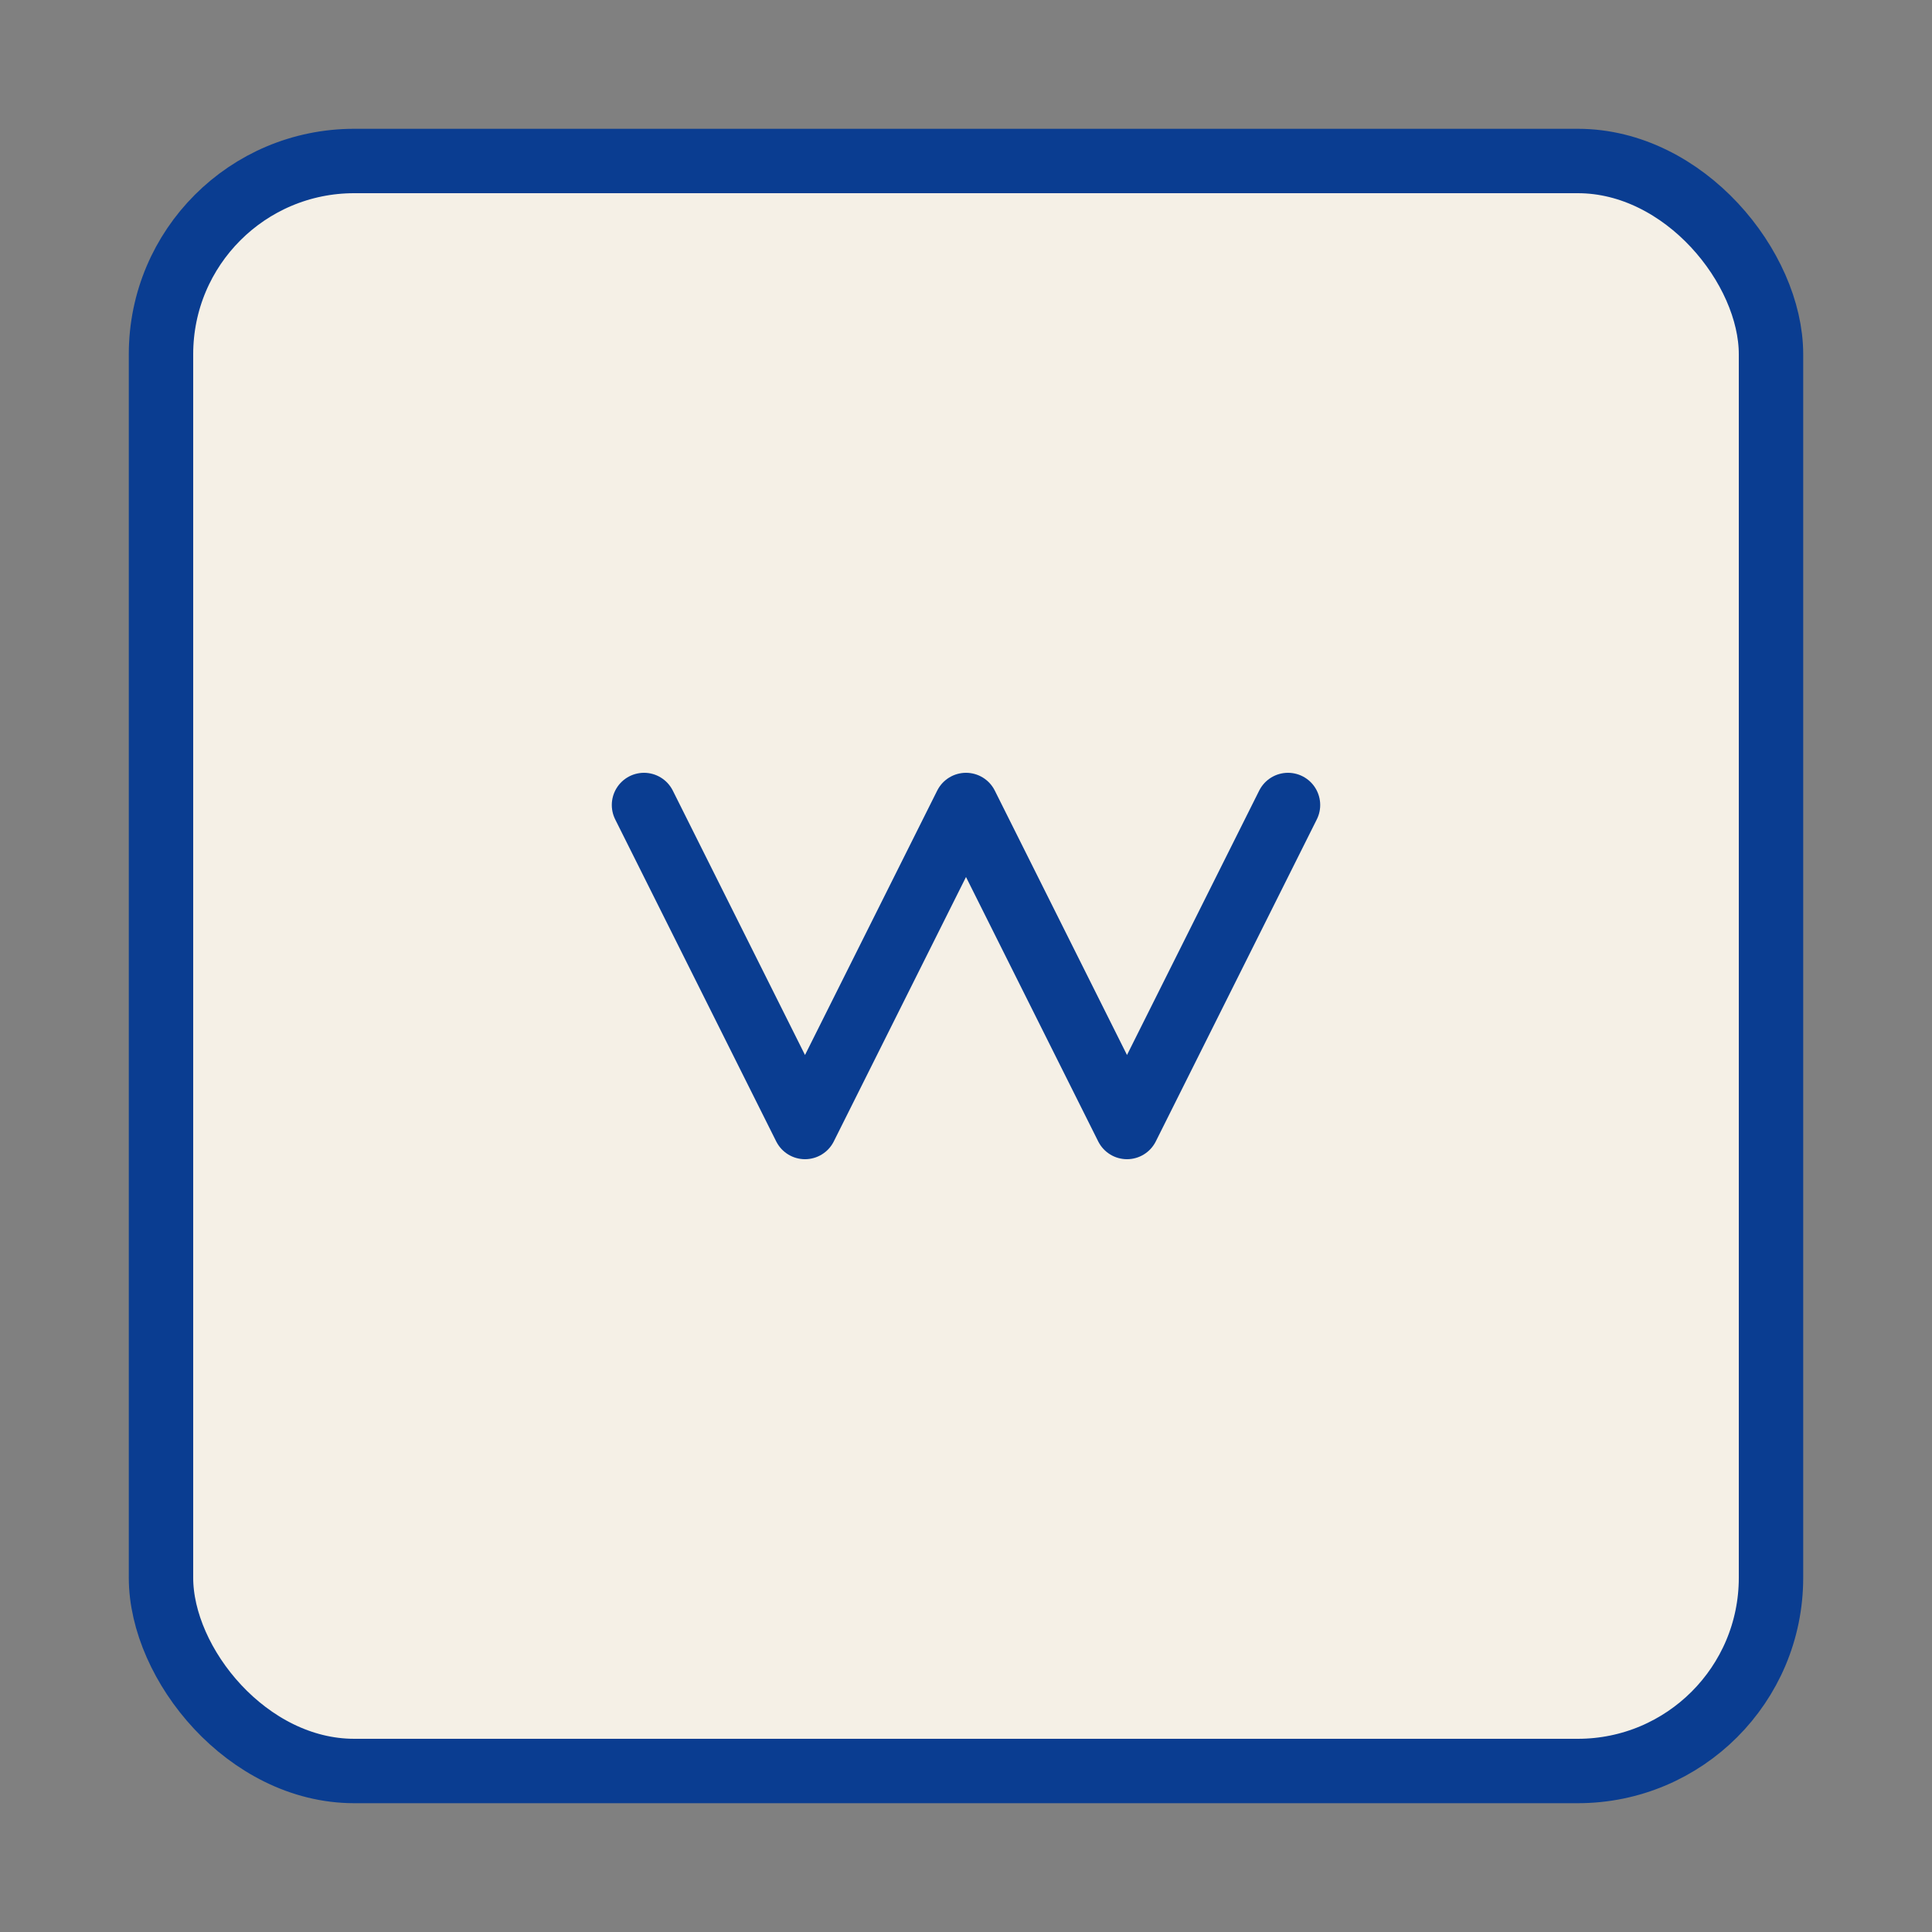
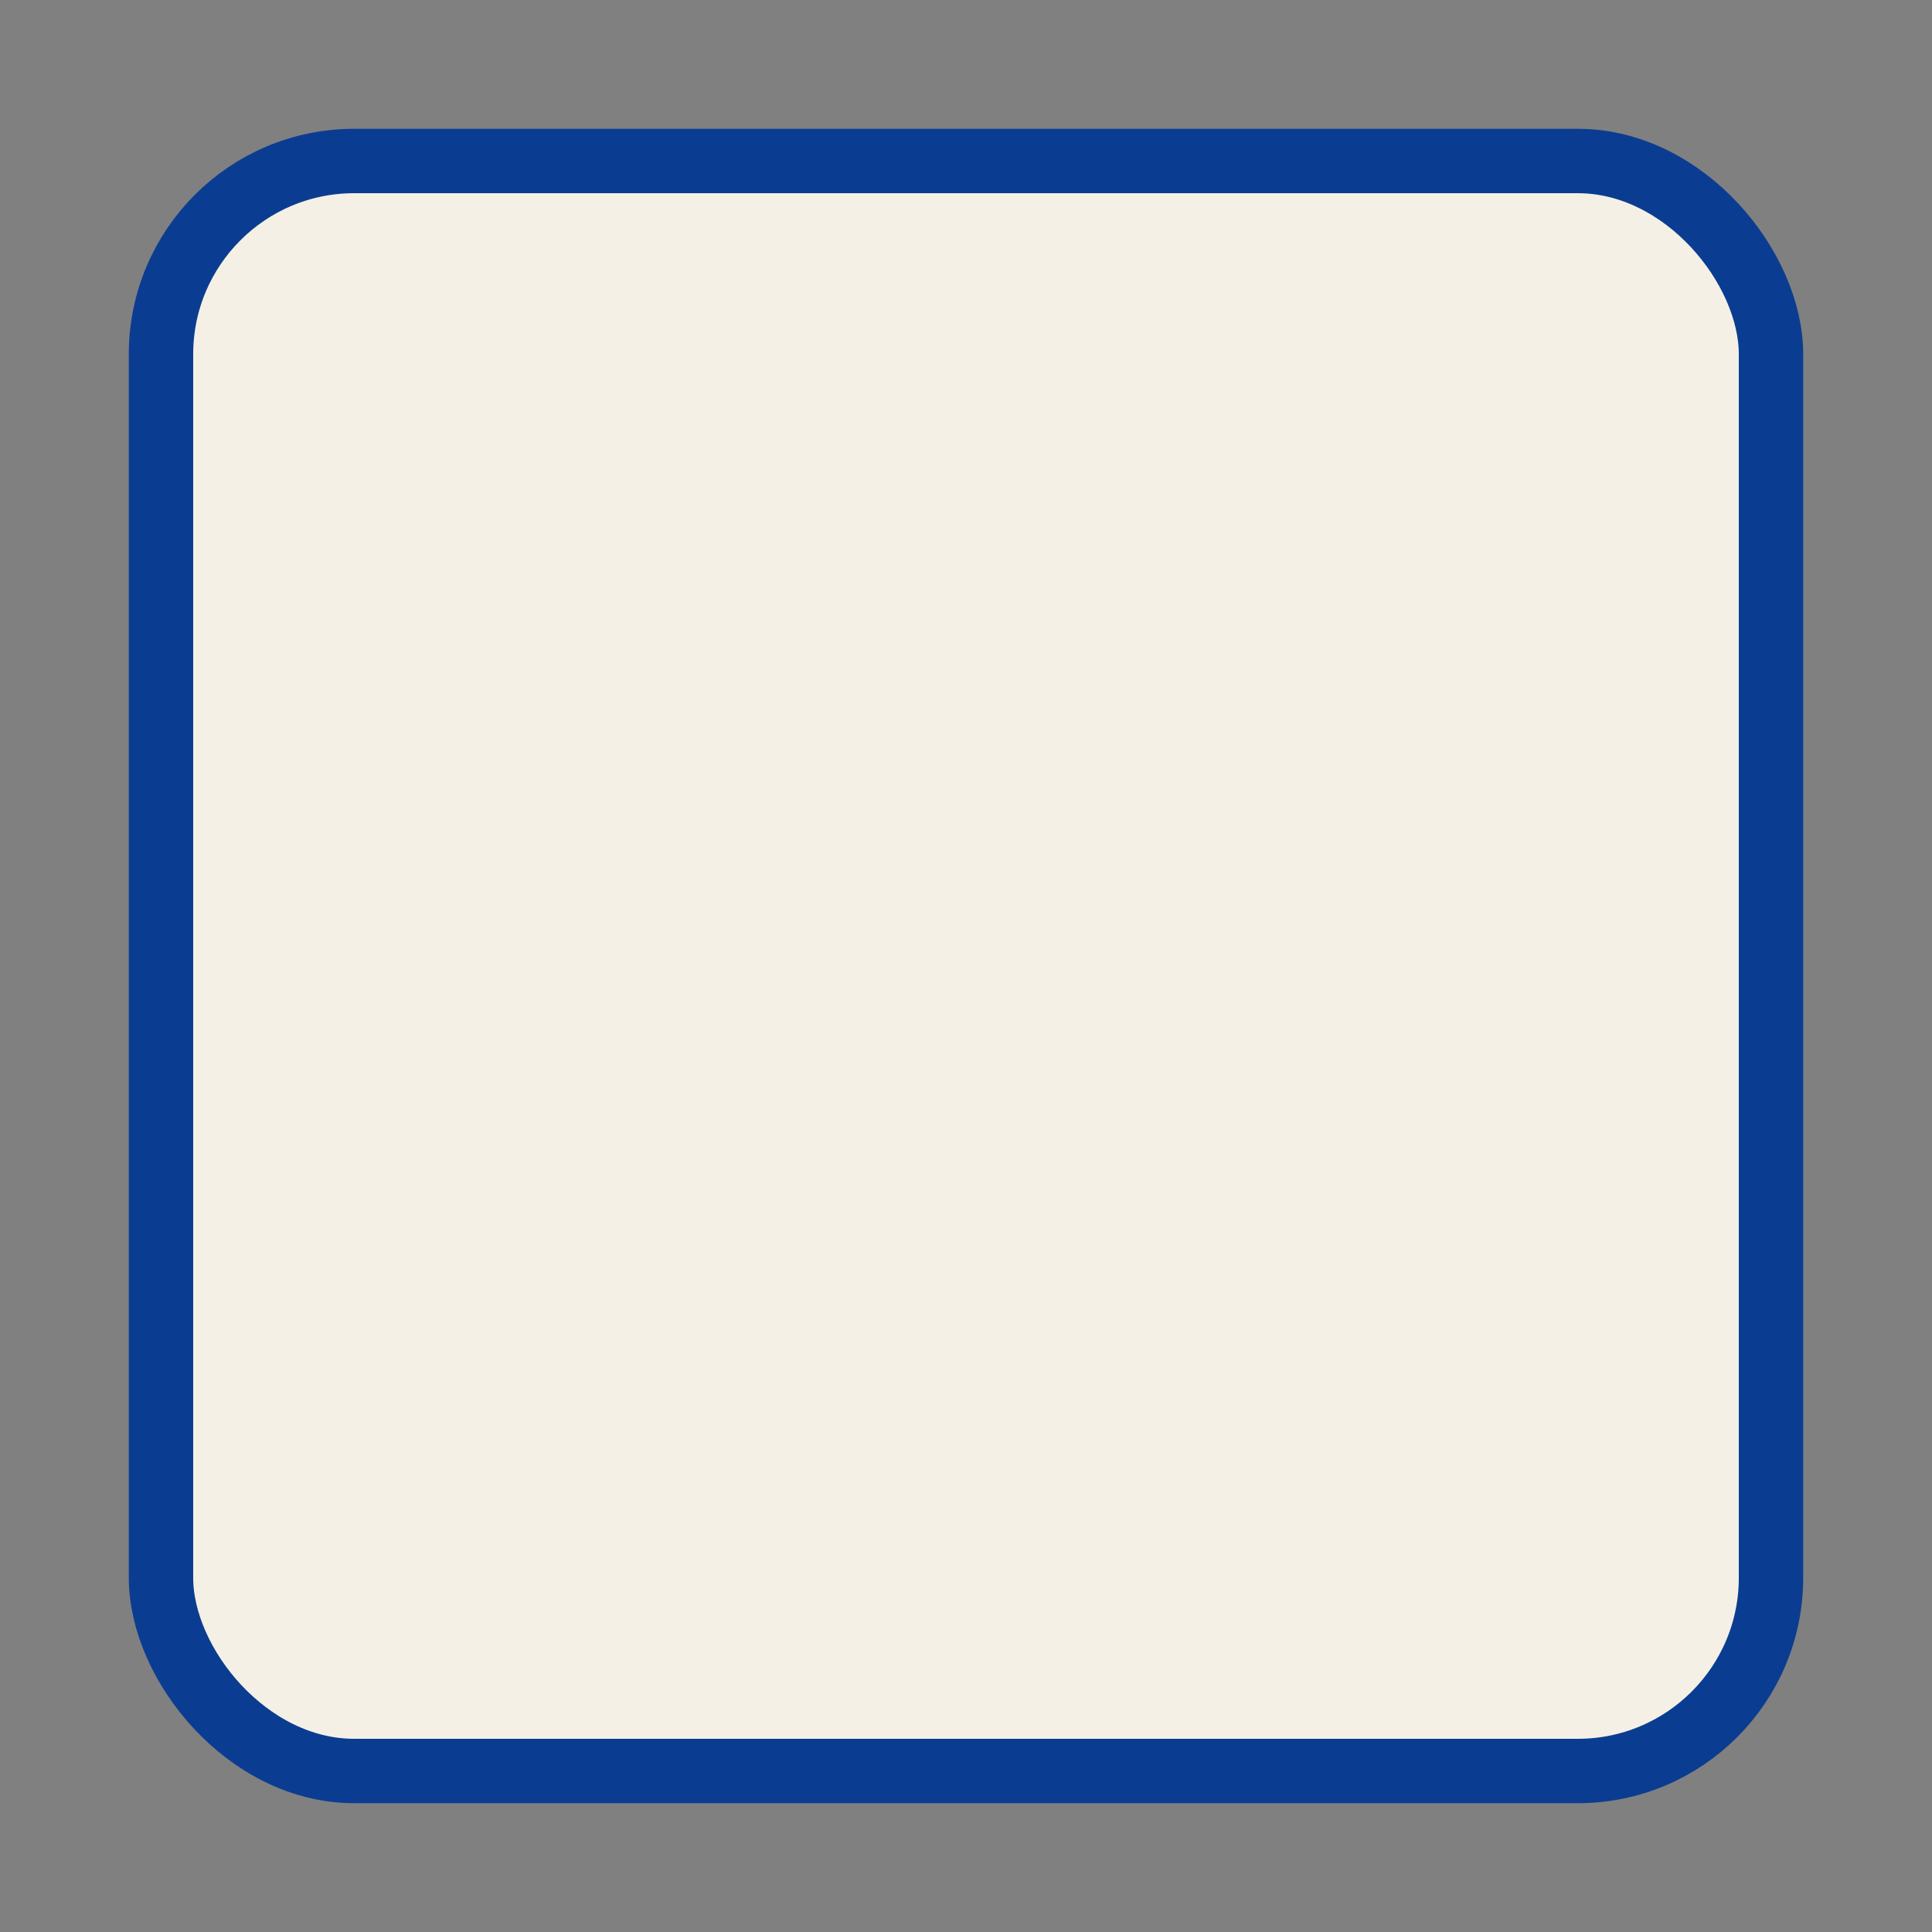
<svg xmlns="http://www.w3.org/2000/svg" width="60" height="60" viewBox="0 0 60 60" fill="none" role="img" aria-labelledby="iconTitle">
  <rect x="0" y="0" width="60" height="60" fill="#808080" stroke="none" />
  <title id="iconTitle">PhilaBase icon</title>
  <rect x="5" y="5" width="50" height="50" rx="6" ry="6" stroke="#0A3D91" stroke-width="2" fill="#F5F0E6" />
-   <path d="M20 25 L25 35 L30 25 L35 35 L40 25" stroke="#0A3D91" stroke-width="2" stroke-linecap="round" stroke-linejoin="round" />
</svg>